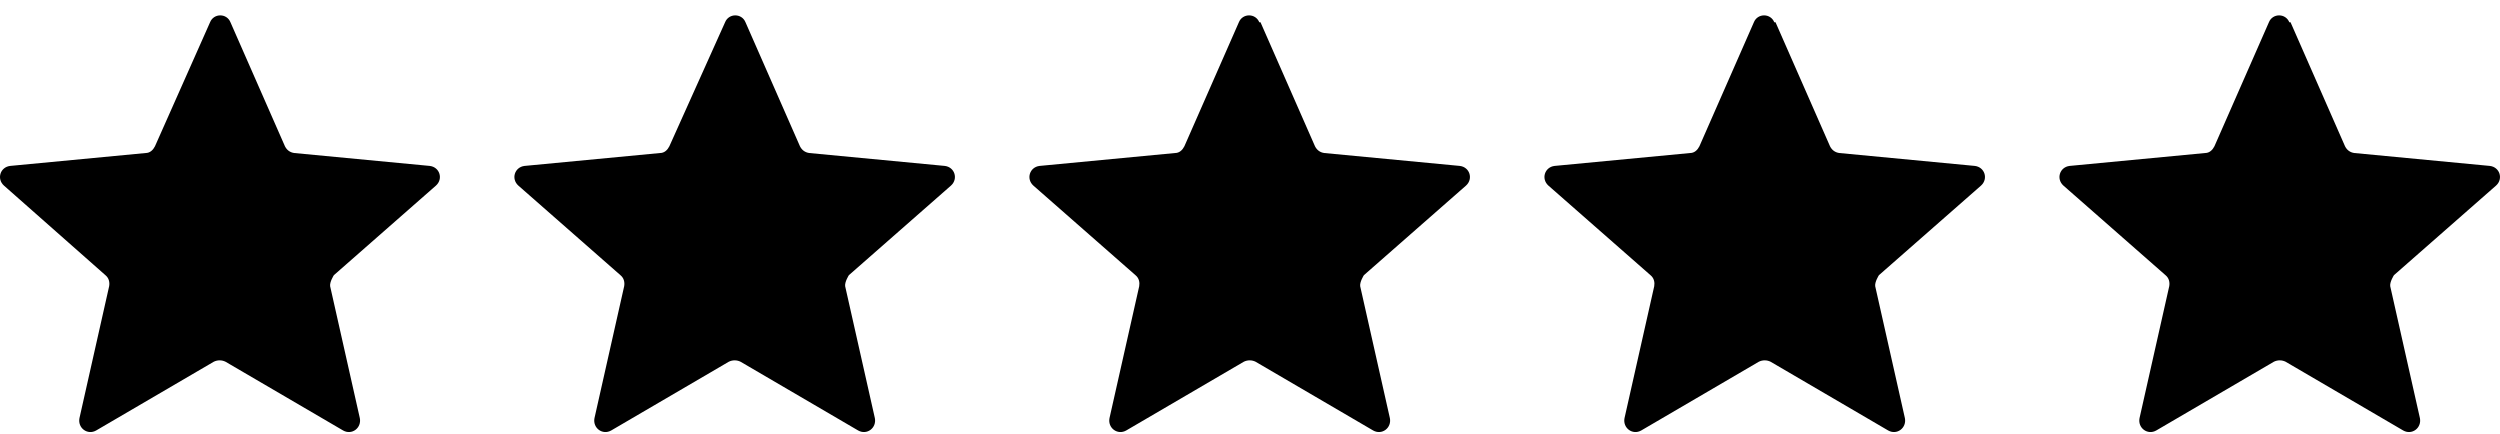
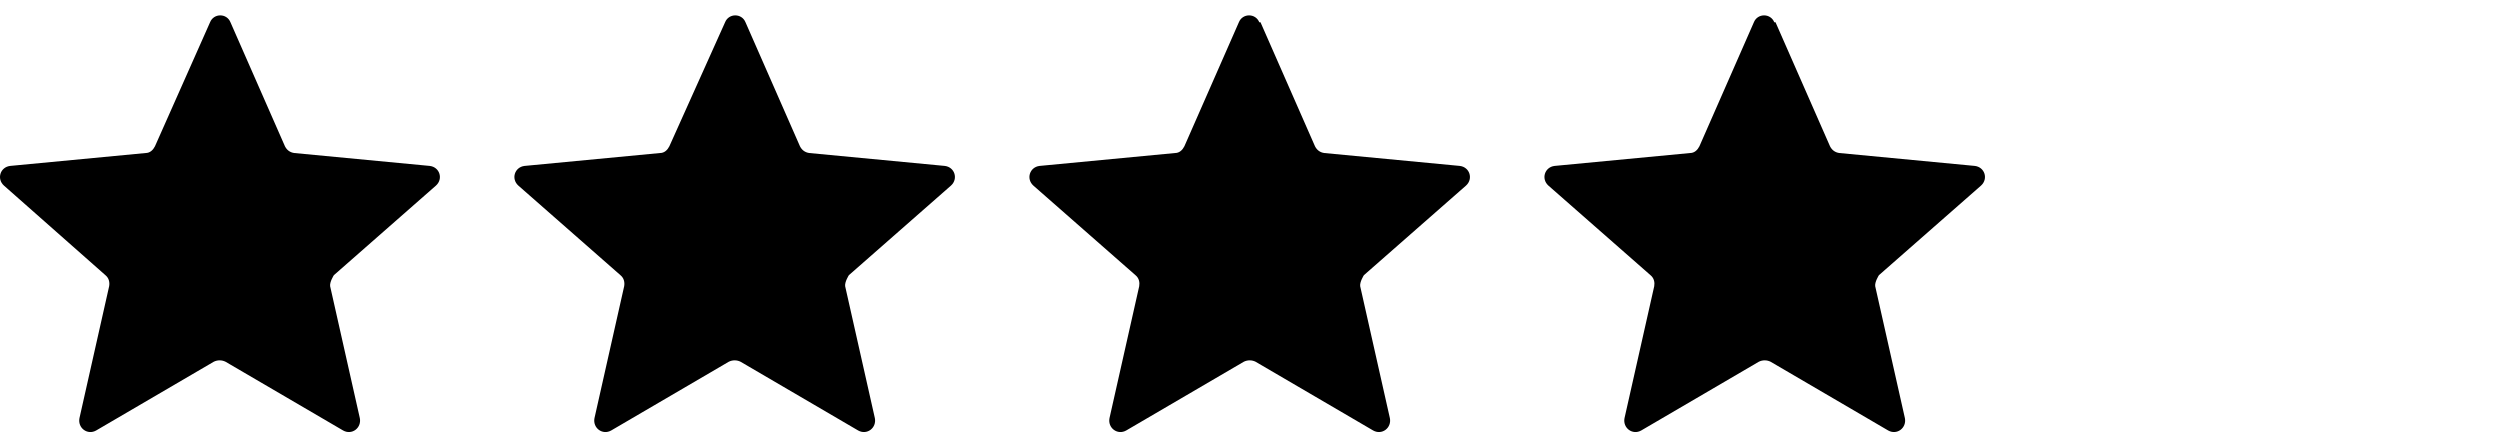
<svg xmlns="http://www.w3.org/2000/svg" width="144" height="25" viewBox="0 0 144 25" fill="none">
  <path d="M13.275 1.284L16.413 8.426C16.52 8.638 16.698 8.779 16.948 8.814L24.756 9.557C25.327 9.628 25.541 10.3 25.113 10.688L19.23 15.851C19.23 15.851 18.98 16.239 19.016 16.487L20.727 24.089C20.834 24.654 20.264 25.079 19.765 24.796L12.99 20.836C12.776 20.73 12.527 20.73 12.313 20.836L5.538 24.796C5.039 25.079 4.469 24.654 4.576 24.089L6.287 16.487C6.323 16.275 6.287 16.027 6.073 15.851L0.226 10.688C-0.202 10.3 0.012 9.628 0.582 9.557L8.391 8.814C8.64 8.814 8.819 8.638 8.926 8.426L12.099 1.284C12.313 0.753 13.062 0.753 13.275 1.284Z" fill="black" />
  <path d="M42.941 1.284L46.078 8.426C46.185 8.638 46.364 8.779 46.613 8.814L54.422 9.557C54.992 9.628 55.206 10.3 54.778 10.688L48.895 15.851C48.895 15.851 48.646 16.239 48.681 16.487L50.393 24.089C50.5 24.654 49.929 25.079 49.43 24.796L42.656 20.836C42.442 20.73 42.192 20.73 41.978 20.836L35.204 24.796C34.704 25.079 34.134 24.654 34.241 24.089L35.952 16.487C35.988 16.275 35.952 16.027 35.738 15.851L29.855 10.688C29.427 10.3 29.641 9.628 30.212 9.557L38.02 8.814C38.27 8.814 38.448 8.638 38.555 8.426L41.764 1.284C41.978 0.753 42.727 0.753 42.941 1.284Z" fill="black" />
  <path d="M72.606 1.284L75.744 8.426C75.851 8.638 76.029 8.779 76.278 8.814L84.087 9.557C84.657 9.628 84.871 10.3 84.444 10.688L78.56 15.851C78.56 15.851 78.311 16.239 78.347 16.487L80.058 24.089C80.165 24.654 79.594 25.079 79.095 24.796L72.321 20.836C72.107 20.73 71.857 20.73 71.643 20.836L64.869 24.796C64.37 25.079 63.799 24.654 63.906 24.089L65.618 16.487C65.653 16.275 65.618 16.027 65.404 15.851L59.52 10.688C59.093 10.3 59.307 9.628 59.877 9.557L67.686 8.814C67.935 8.814 68.113 8.638 68.22 8.426L71.358 1.284C71.572 0.753 72.321 0.753 72.535 1.284H72.606Z" fill="black" />
  <path d="M102.271 1.284L105.409 8.426C105.516 8.638 105.694 8.779 105.944 8.814L113.752 9.557C114.323 9.628 114.537 10.3 114.109 10.688L108.226 15.851C108.226 15.851 107.976 16.239 108.012 16.487L109.723 24.089C109.83 24.654 109.26 25.079 108.76 24.796L101.986 20.836C101.772 20.73 101.522 20.73 101.308 20.836L94.534 24.796C94.035 25.079 93.464 24.654 93.571 24.089L95.283 16.487C95.318 16.275 95.283 16.027 95.069 15.851L89.186 10.688C88.758 10.3 88.972 9.628 89.542 9.557L97.351 8.814C97.6 8.814 97.779 8.638 97.886 8.426L101.023 1.284C101.237 0.753 101.986 0.753 102.2 1.284H102.271Z" fill="black" />
-   <path d="M131.936 1.284L135.074 8.426C135.181 8.638 135.359 8.779 135.609 8.814L143.417 9.557C143.988 9.628 144.202 10.3 143.774 10.688L137.891 15.851C137.891 15.851 137.641 16.239 137.677 16.487L139.388 24.089C139.495 24.654 138.925 25.079 138.426 24.796L131.651 20.836C131.437 20.73 131.188 20.73 130.974 20.836L124.199 24.796C123.7 25.079 123.129 24.654 123.236 24.089L124.948 16.487C124.984 16.275 124.948 16.027 124.734 15.851L118.851 10.688C118.423 10.3 118.637 9.628 119.207 9.557L127.016 8.814C127.265 8.814 127.444 8.638 127.551 8.426L130.688 1.284C130.902 0.753 131.651 0.753 131.865 1.284H131.936Z" fill="black" />
</svg>